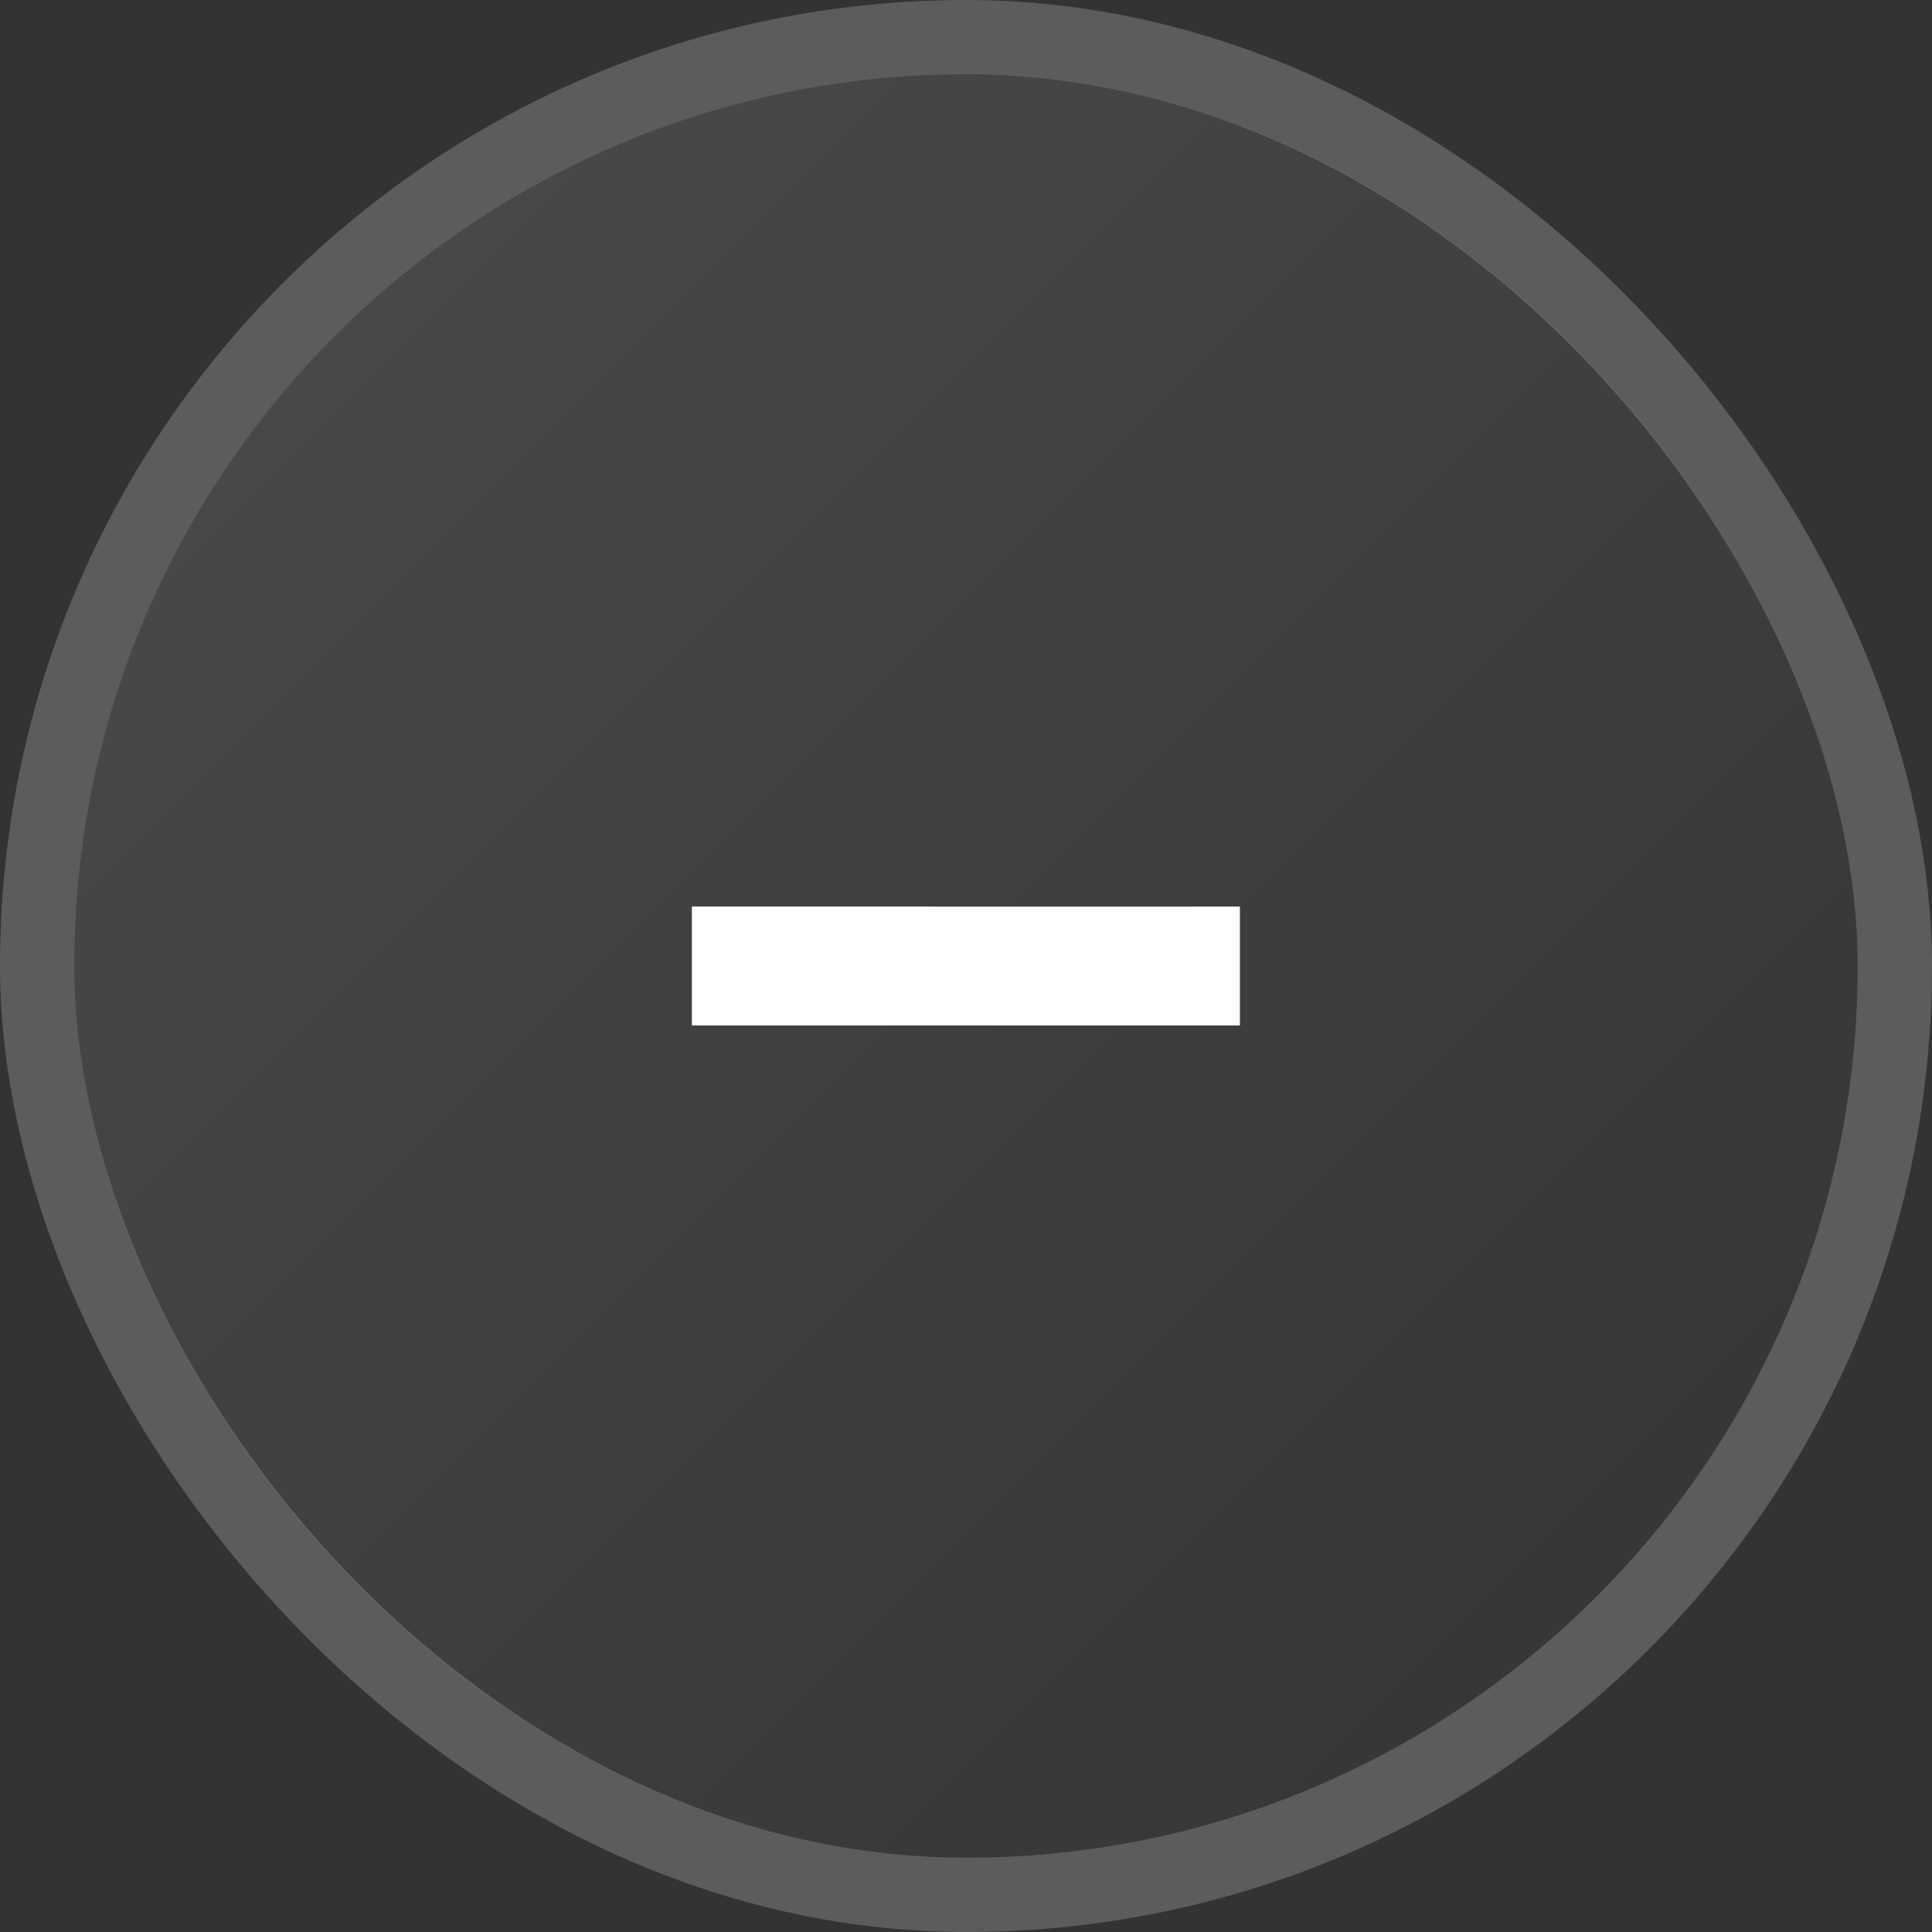
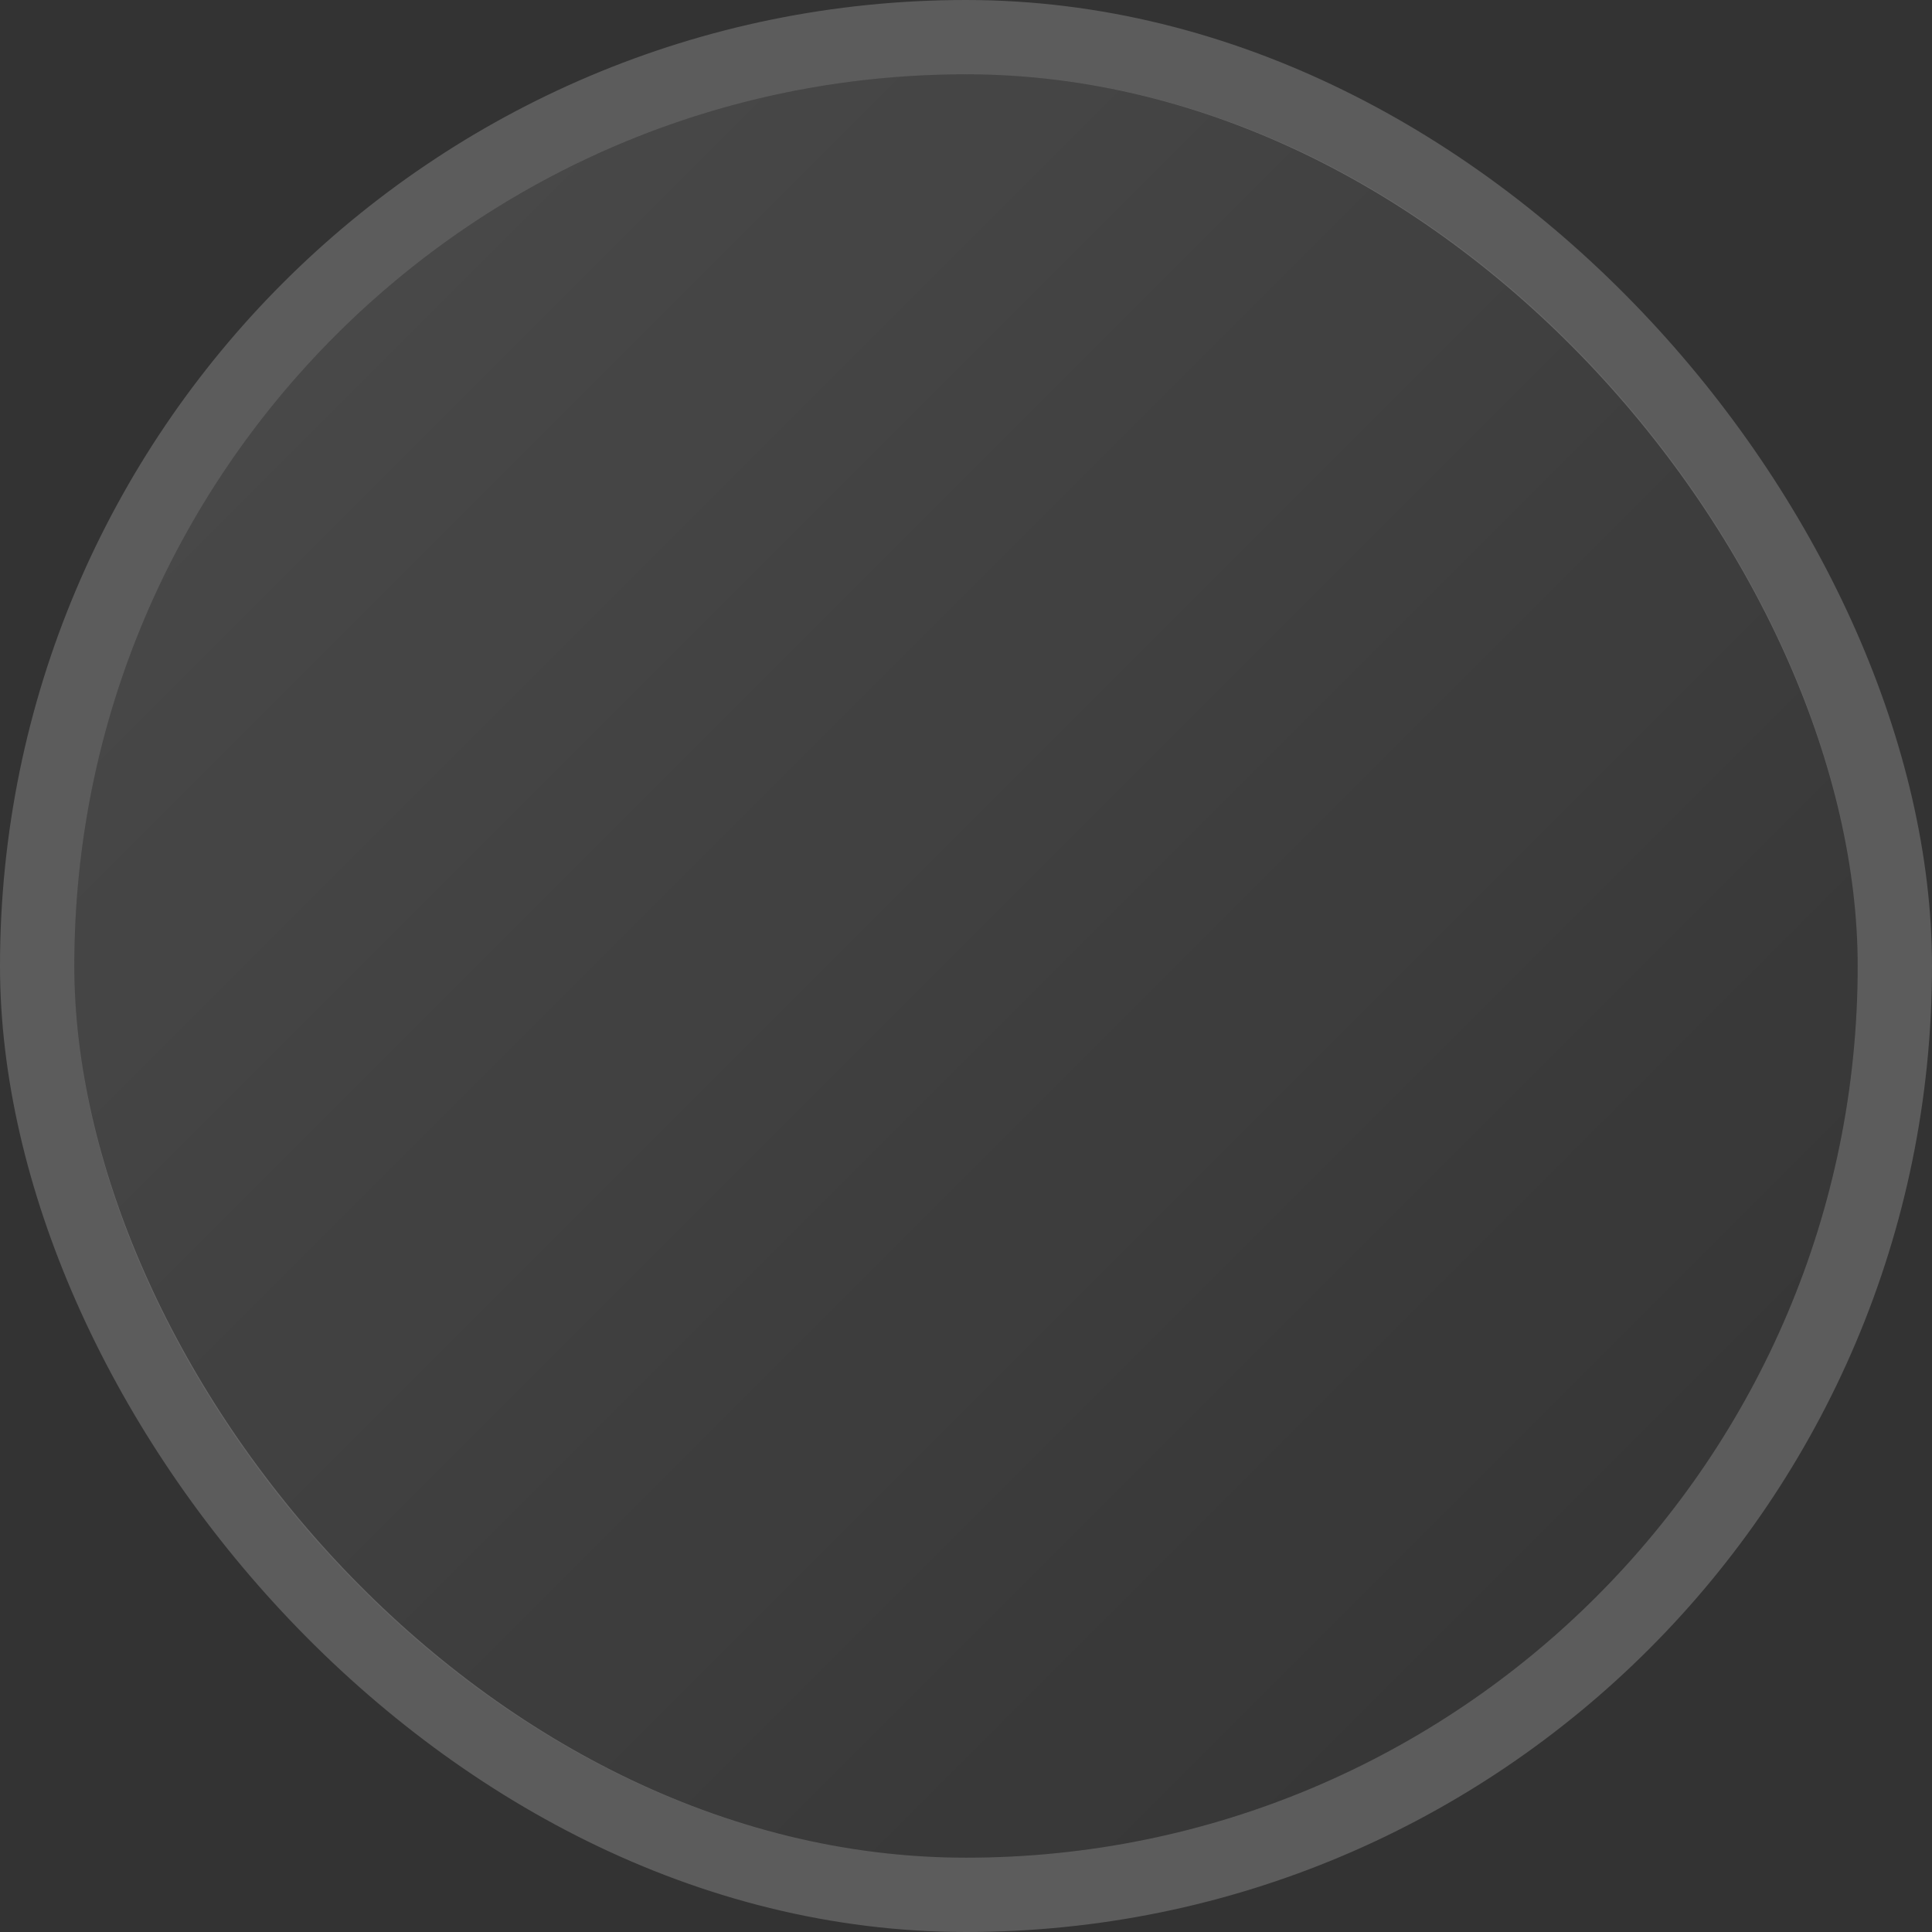
<svg xmlns="http://www.w3.org/2000/svg" width="26" height="26" viewBox="0 0 26 26" fill="none">
  <rect x="0" y="0" width="26" height="26" fill="#333333" stroke="none" />
  <g id="LaunchAndSnipe - icon">
    <g id="Rectangle 2">
      <rect x="1" y="1" width="24" height="24" rx="12" fill="url(#paint0_linear_1215_329)" fill-opacity="0.6" />
      <rect x="0.5" y="0.5" width="25" height="25" rx="12.5" stroke="white" stroke-opacity="0.2" />
    </g>
-     <path id="+" d="M16.686 12.2V13.8H13.854H12.143H9.311V12.2H12.143L13.854 12.201L16.686 12.2Z" fill="white" />
  </g>
  <defs>
    <linearGradient id="paint0_linear_1215_329" x1="25" y1="25" x2="1" y2="1" gradientUnits="userSpaceOnUse">
      <stop stop-color="white" stop-opacity="0" />
      <stop offset="1" stop-color="white" stop-opacity="0.2" />
    </linearGradient>
  </defs>
</svg>